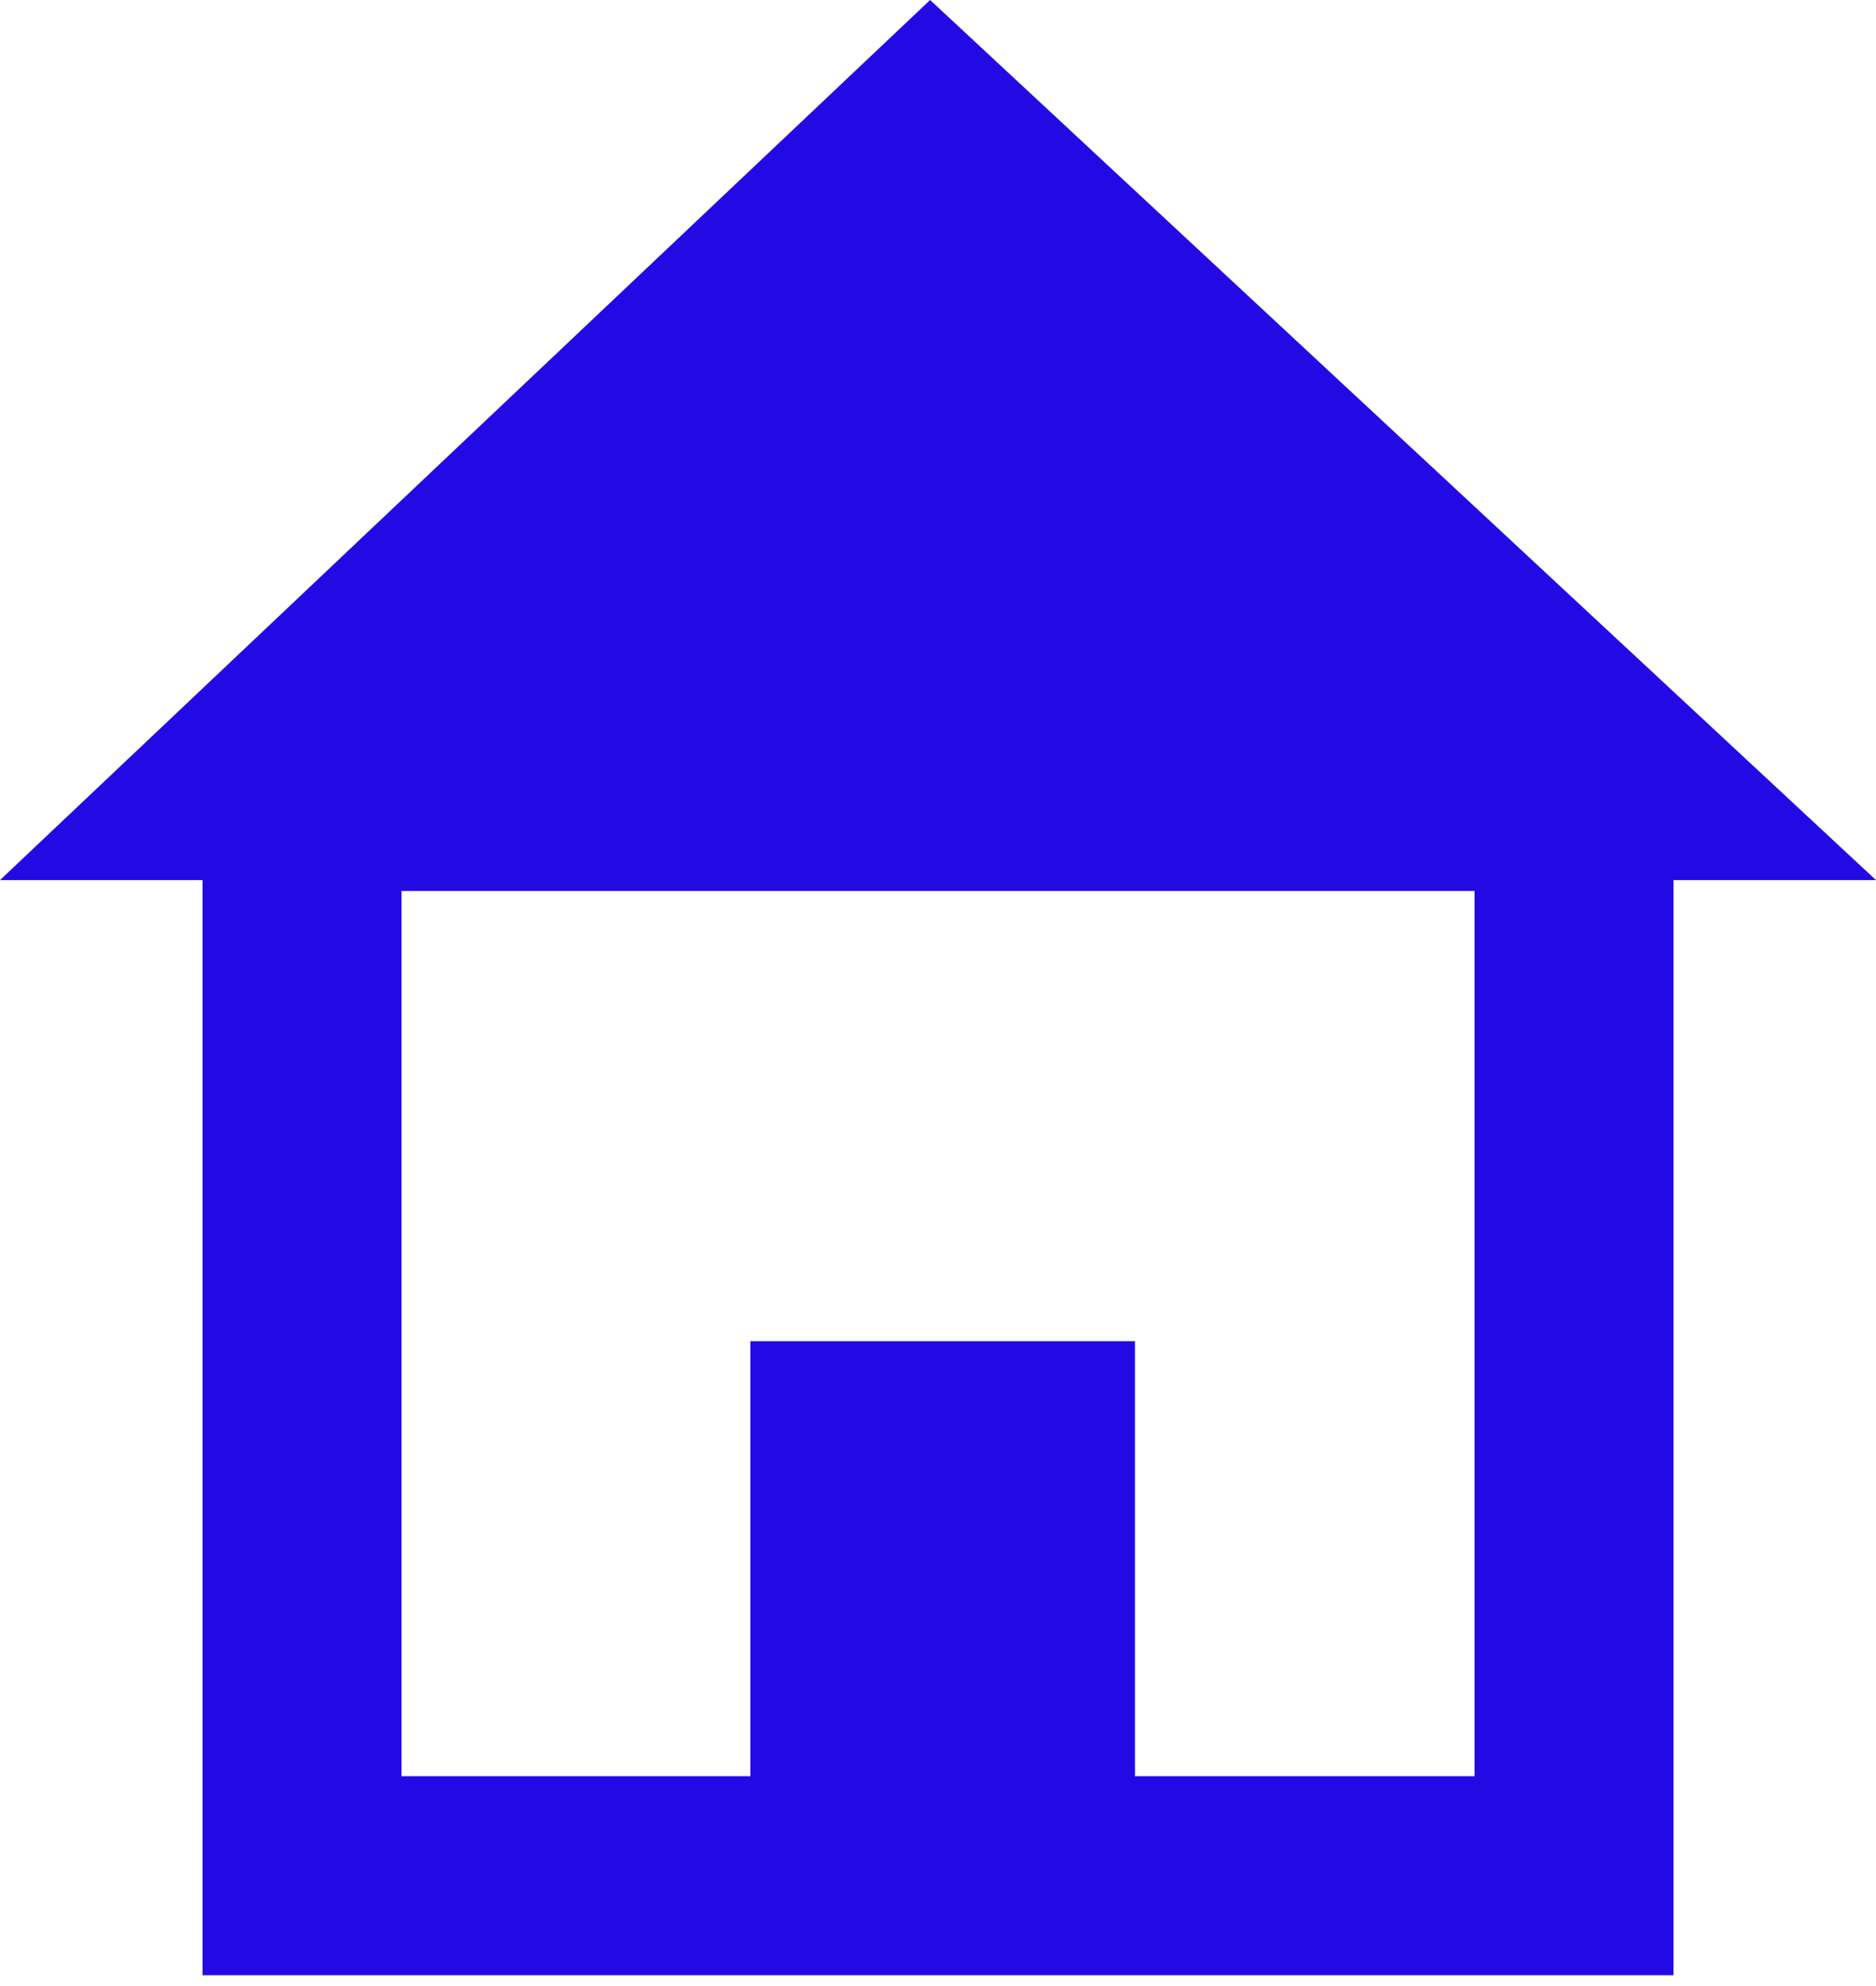
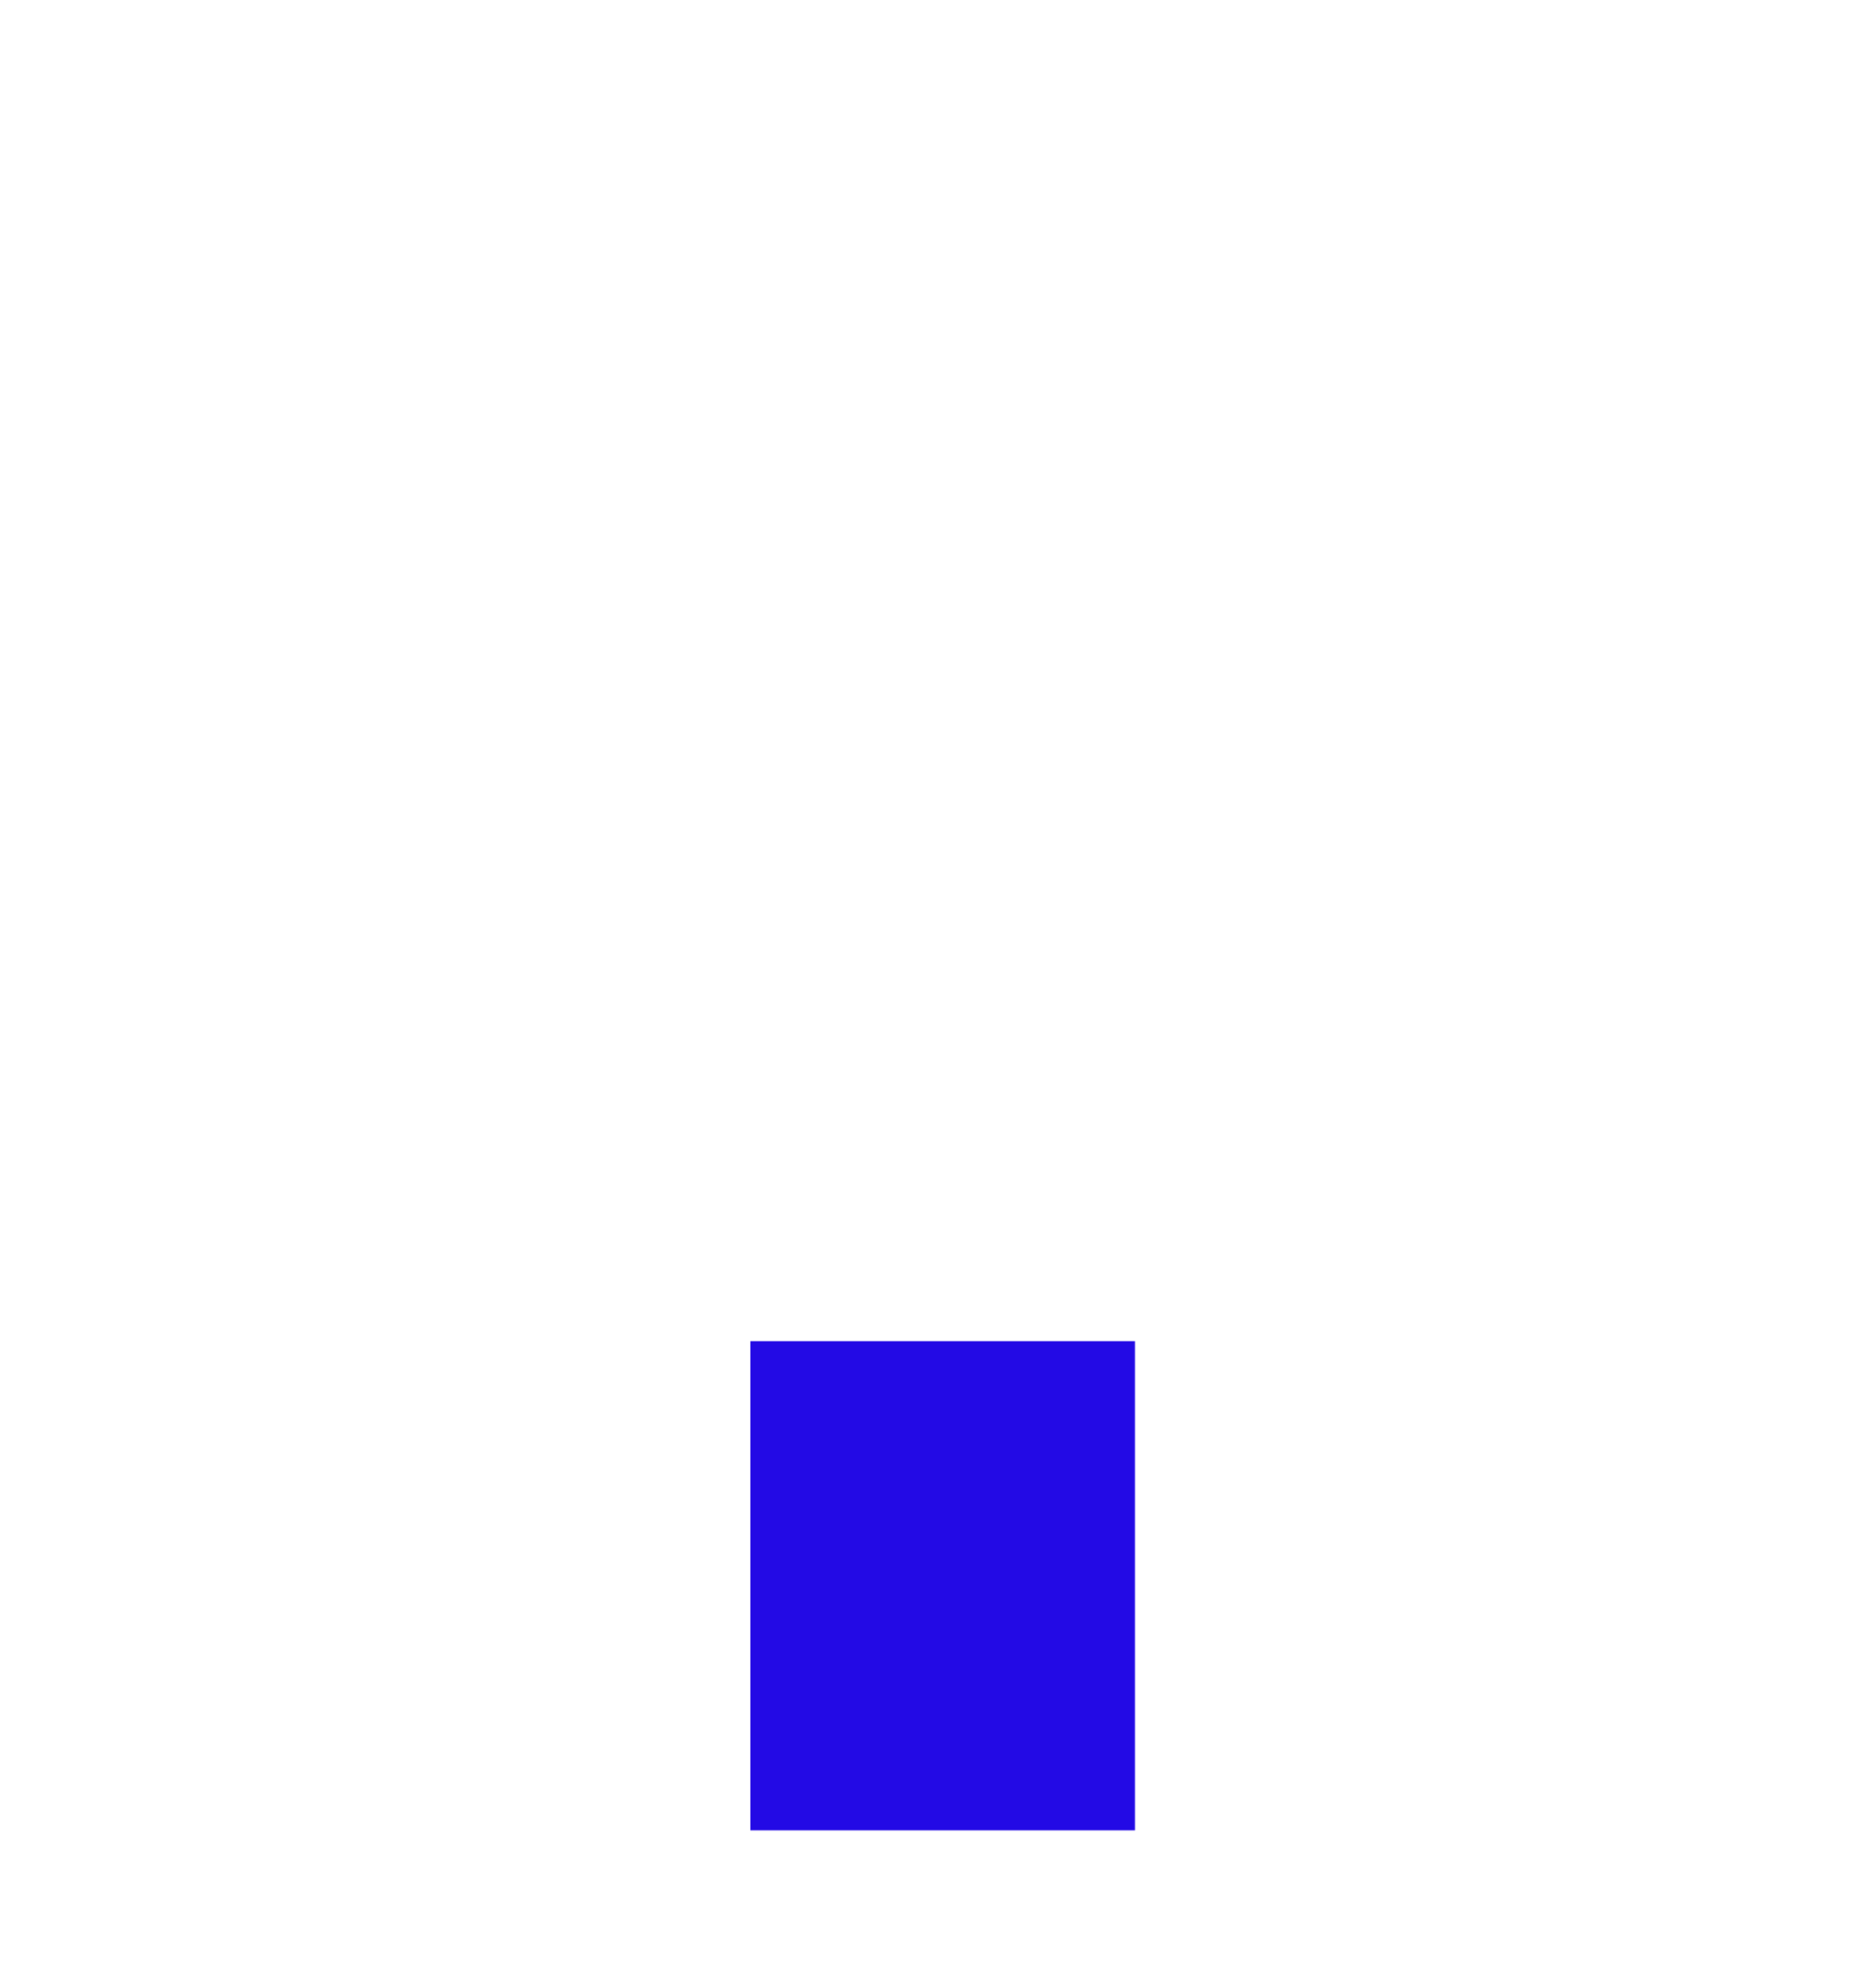
<svg xmlns="http://www.w3.org/2000/svg" width="34" height="36" viewBox="0 0 34 36" fill="none">
-   <rect x="5.474" y="14.347" width="23.053" height="19.653" stroke="#230AE5" stroke-width="3.607" />
  <rect x="13.6" y="24.311" width="6.97" height="8.866" fill="#230AE5" />
-   <path d="M34 15.953H0L16.857 0L34 15.953Z" fill="#230AE5" />
</svg>